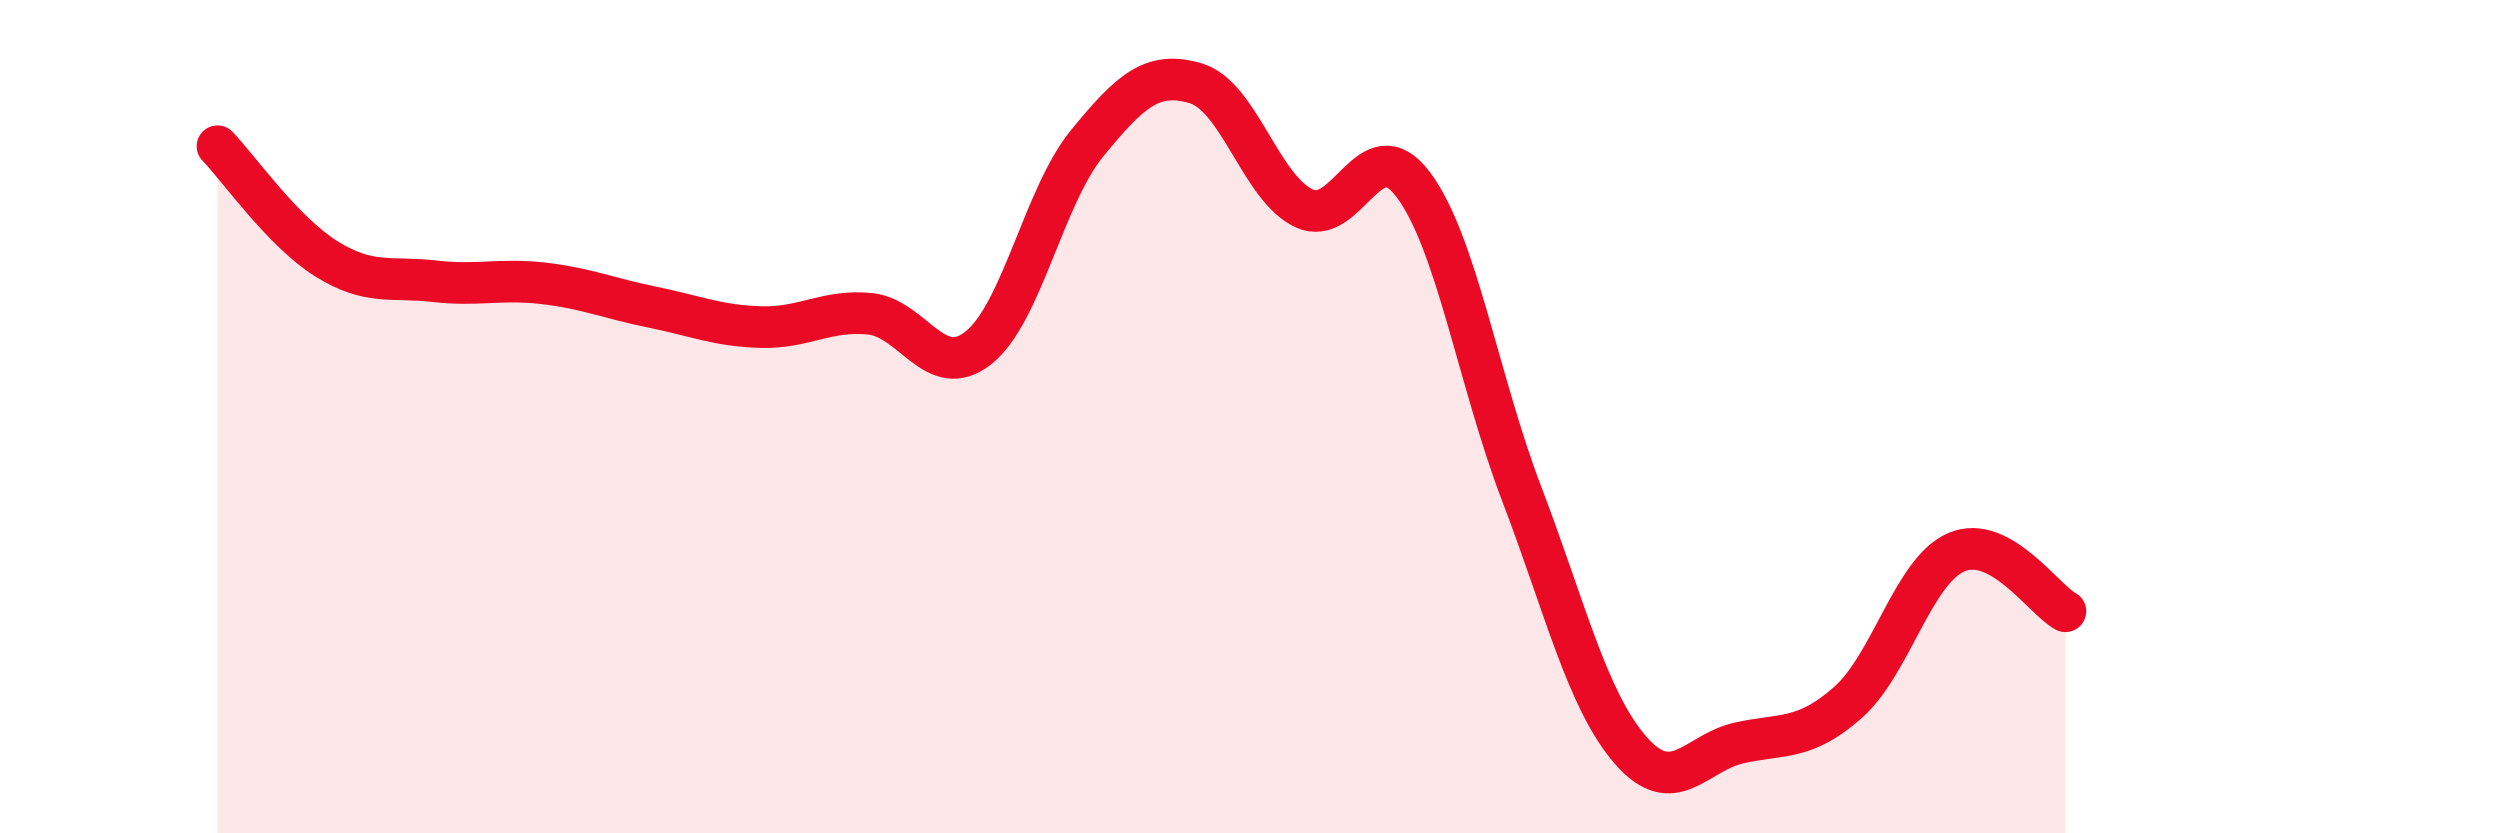
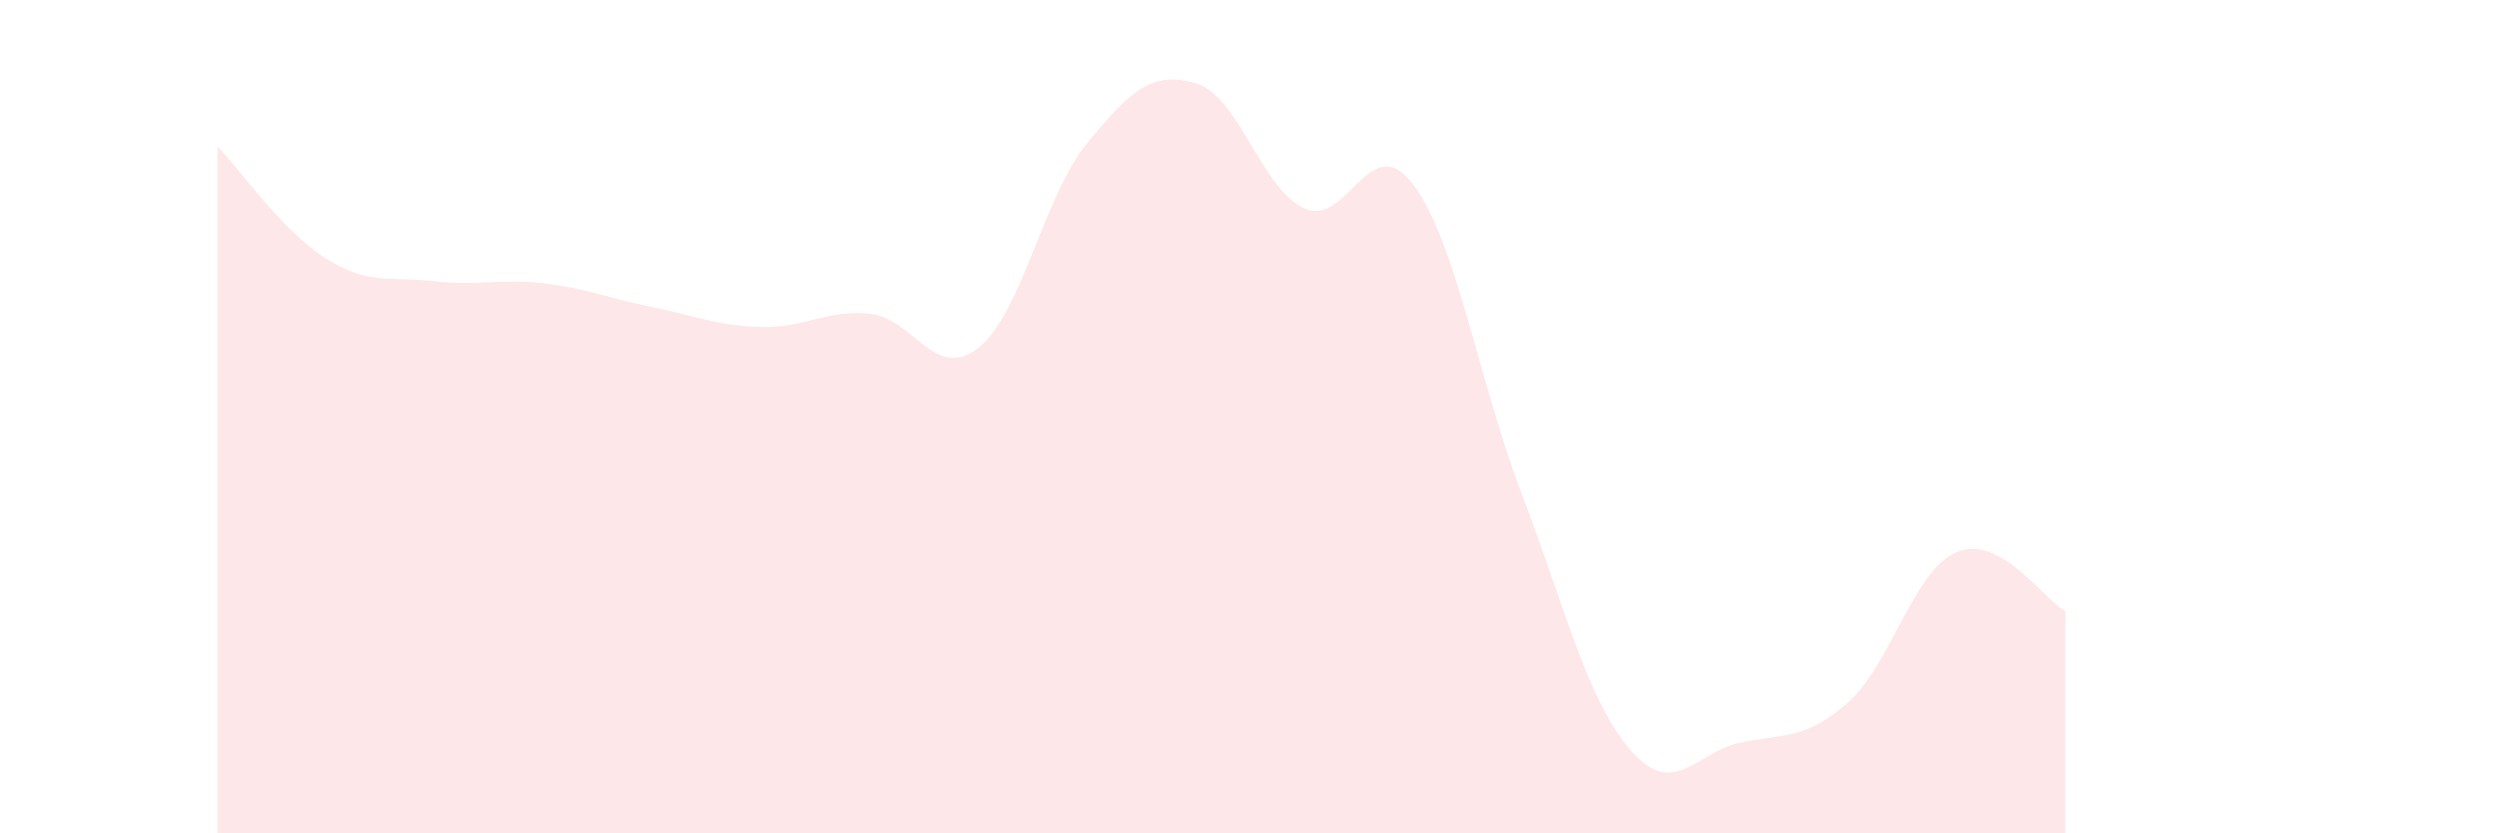
<svg xmlns="http://www.w3.org/2000/svg" width="60" height="20" viewBox="0 0 60 20">
  <path d="M 5.22,3.51 C 5.74,4.05 6.79,5.56 7.83,6.21 C 8.87,6.86 9.39,6.63 10.43,6.75 C 11.47,6.87 12,6.68 13.04,6.8 C 14.08,6.92 14.61,7.16 15.65,7.37 C 16.69,7.58 17.22,7.82 18.26,7.85 C 19.3,7.88 19.83,7.43 20.87,7.53 C 21.91,7.63 22.44,9.17 23.48,8.35 C 24.52,7.53 25.05,4.71 26.09,3.44 C 27.13,2.17 27.66,1.69 28.7,2 C 29.74,2.31 30.26,4.52 31.3,5 C 32.34,5.48 32.87,3.05 33.91,4.42 C 34.95,5.79 35.48,9.13 36.52,11.85 C 37.56,14.57 38.09,16.8 39.13,18 C 40.17,19.2 40.7,18.06 41.74,17.83 C 42.78,17.6 43.31,17.78 44.35,16.86 C 45.39,15.94 45.92,13.69 46.96,13.25 C 48,12.81 49.05,14.39 49.57,14.67L49.57 20L5.22 20Z" fill="#EB0A25" opacity="0.1" stroke-linecap="round" stroke-linejoin="round" />
-   <path d="M 5.22,3.51 C 5.74,4.05 6.79,5.56 7.83,6.21 C 8.87,6.86 9.39,6.63 10.43,6.75 C 11.47,6.87 12,6.68 13.04,6.8 C 14.08,6.92 14.61,7.16 15.65,7.37 C 16.69,7.58 17.22,7.82 18.26,7.85 C 19.3,7.88 19.83,7.43 20.87,7.53 C 21.91,7.63 22.44,9.17 23.48,8.35 C 24.52,7.53 25.05,4.71 26.09,3.44 C 27.13,2.17 27.66,1.69 28.7,2 C 29.74,2.31 30.26,4.52 31.3,5 C 32.34,5.48 32.87,3.05 33.91,4.42 C 34.95,5.79 35.48,9.13 36.52,11.85 C 37.56,14.57 38.09,16.8 39.13,18 C 40.17,19.2 40.7,18.06 41.74,17.83 C 42.78,17.6 43.31,17.78 44.35,16.86 C 45.39,15.94 45.92,13.69 46.96,13.25 C 48,12.81 49.05,14.39 49.57,14.67" stroke="#EB0A25" stroke-width="1" fill="none" stroke-linecap="round" stroke-linejoin="round" />
</svg>